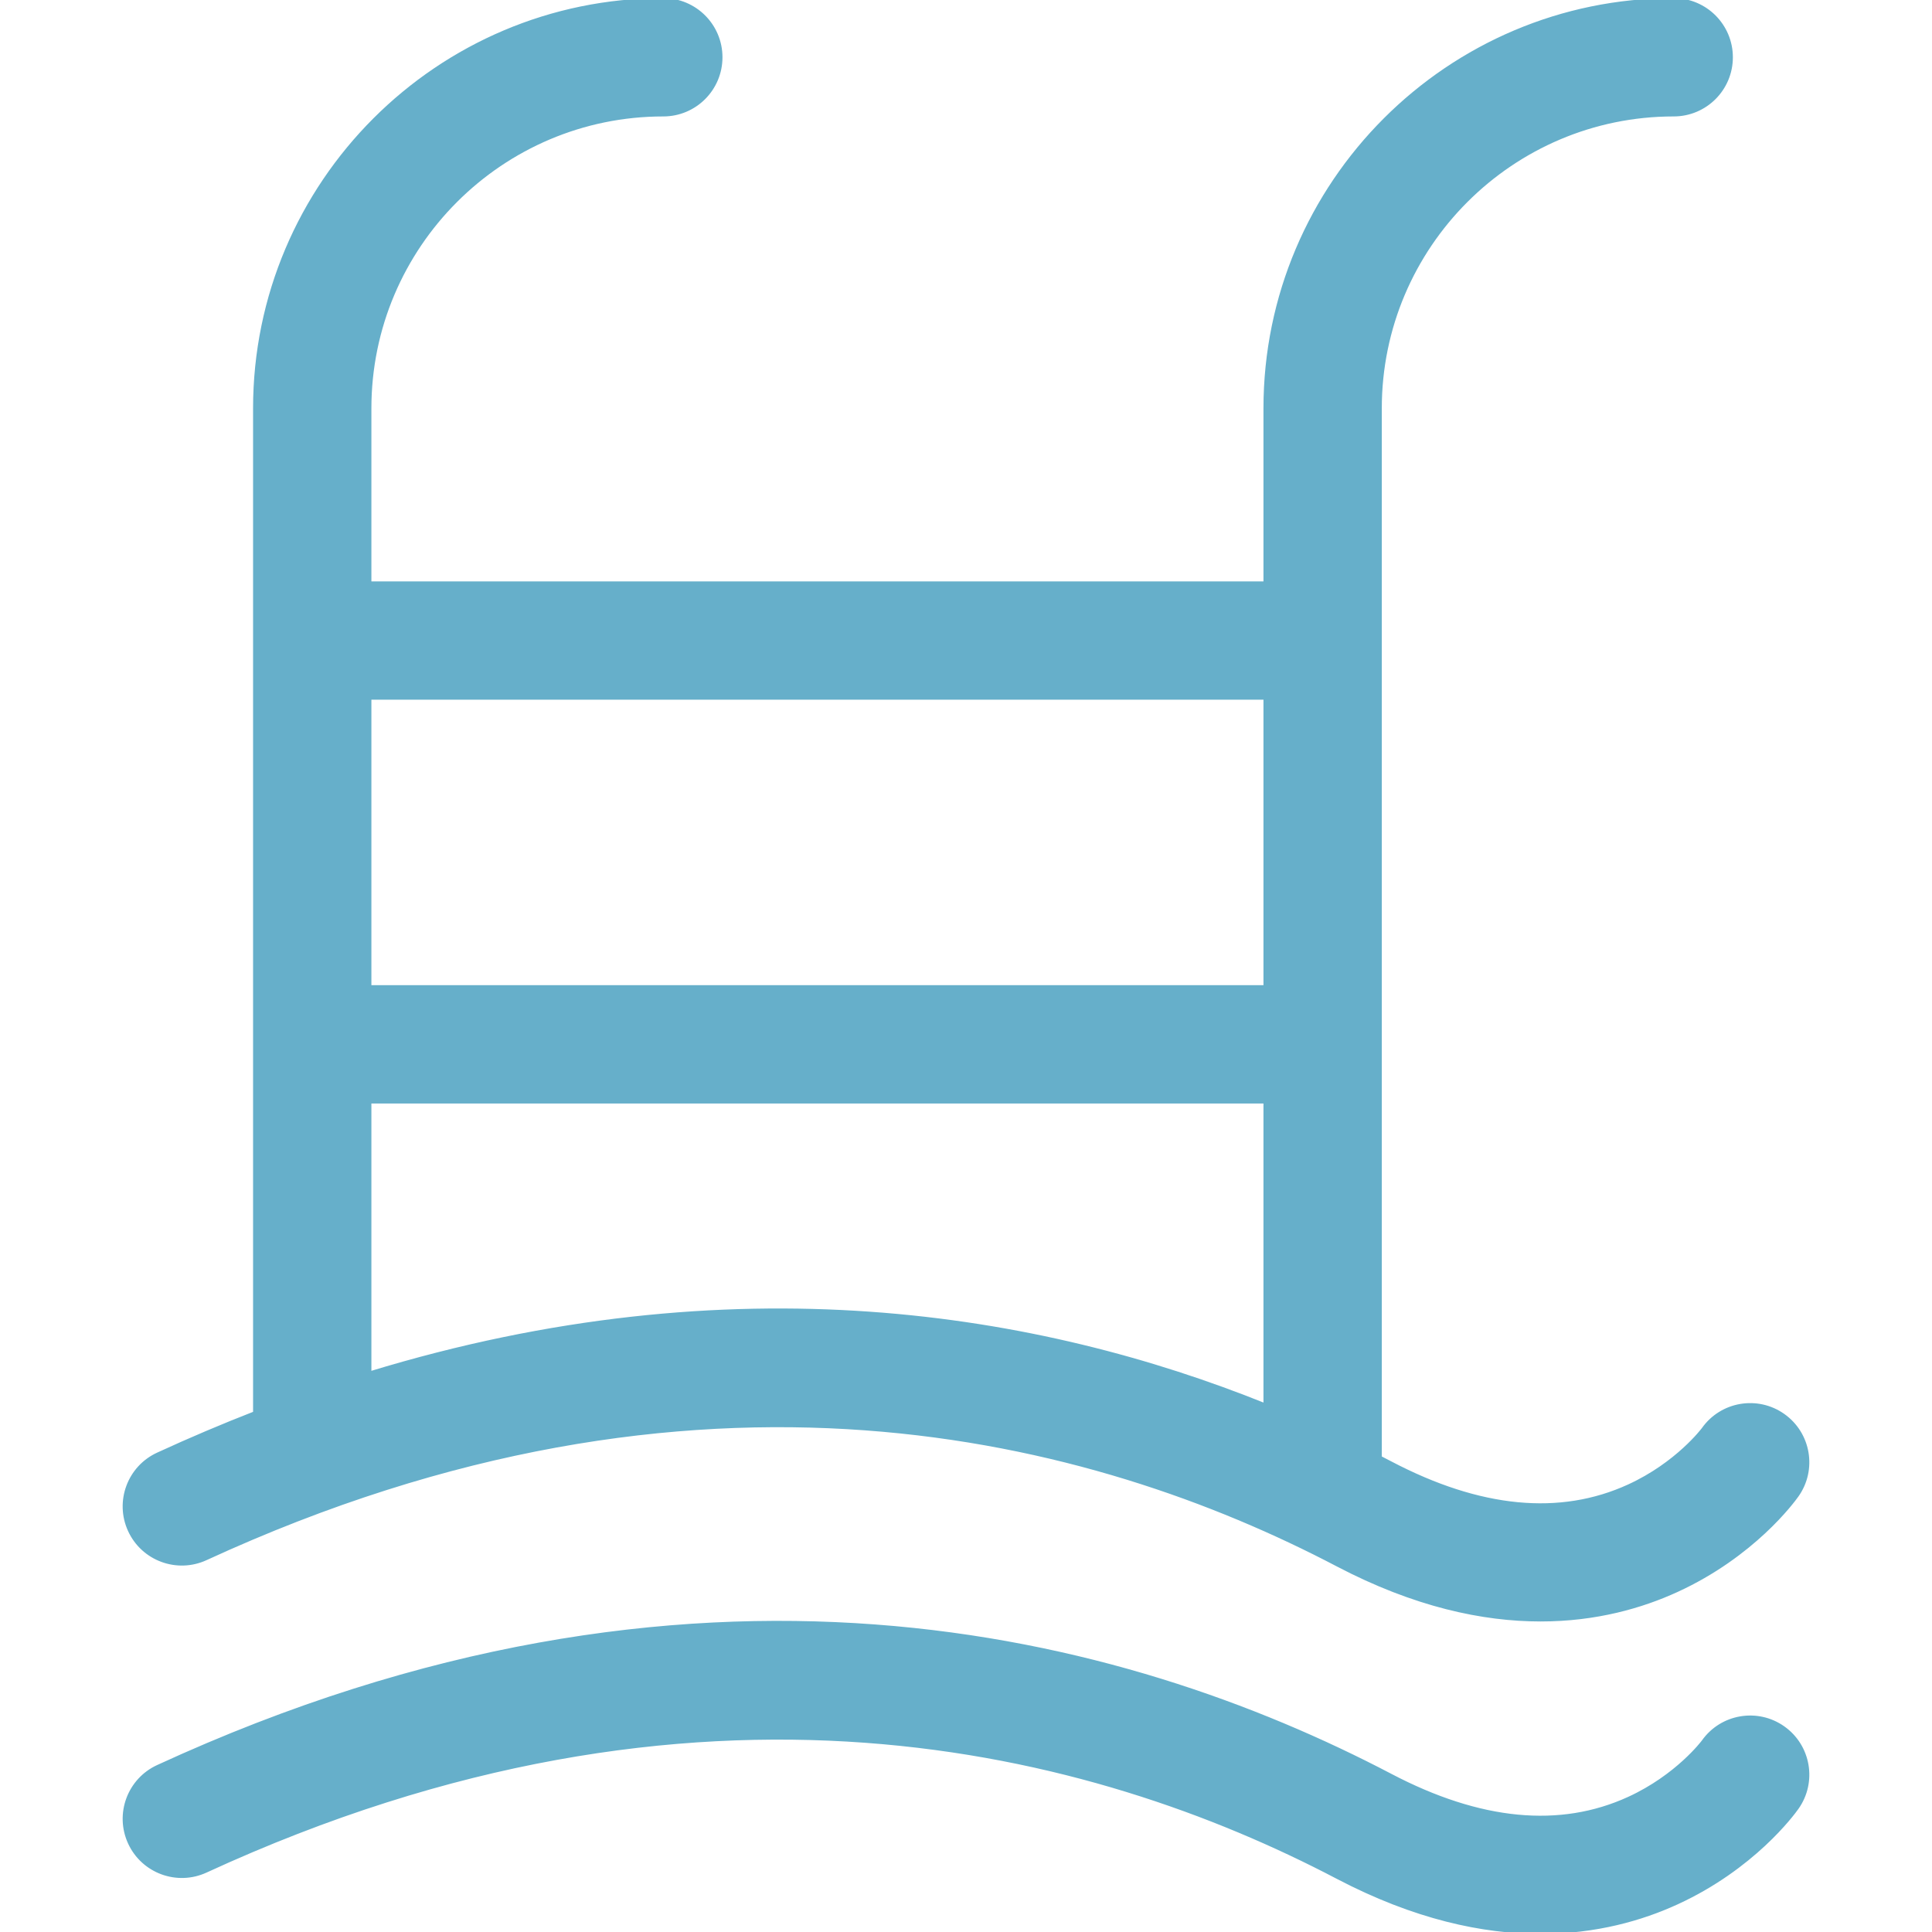
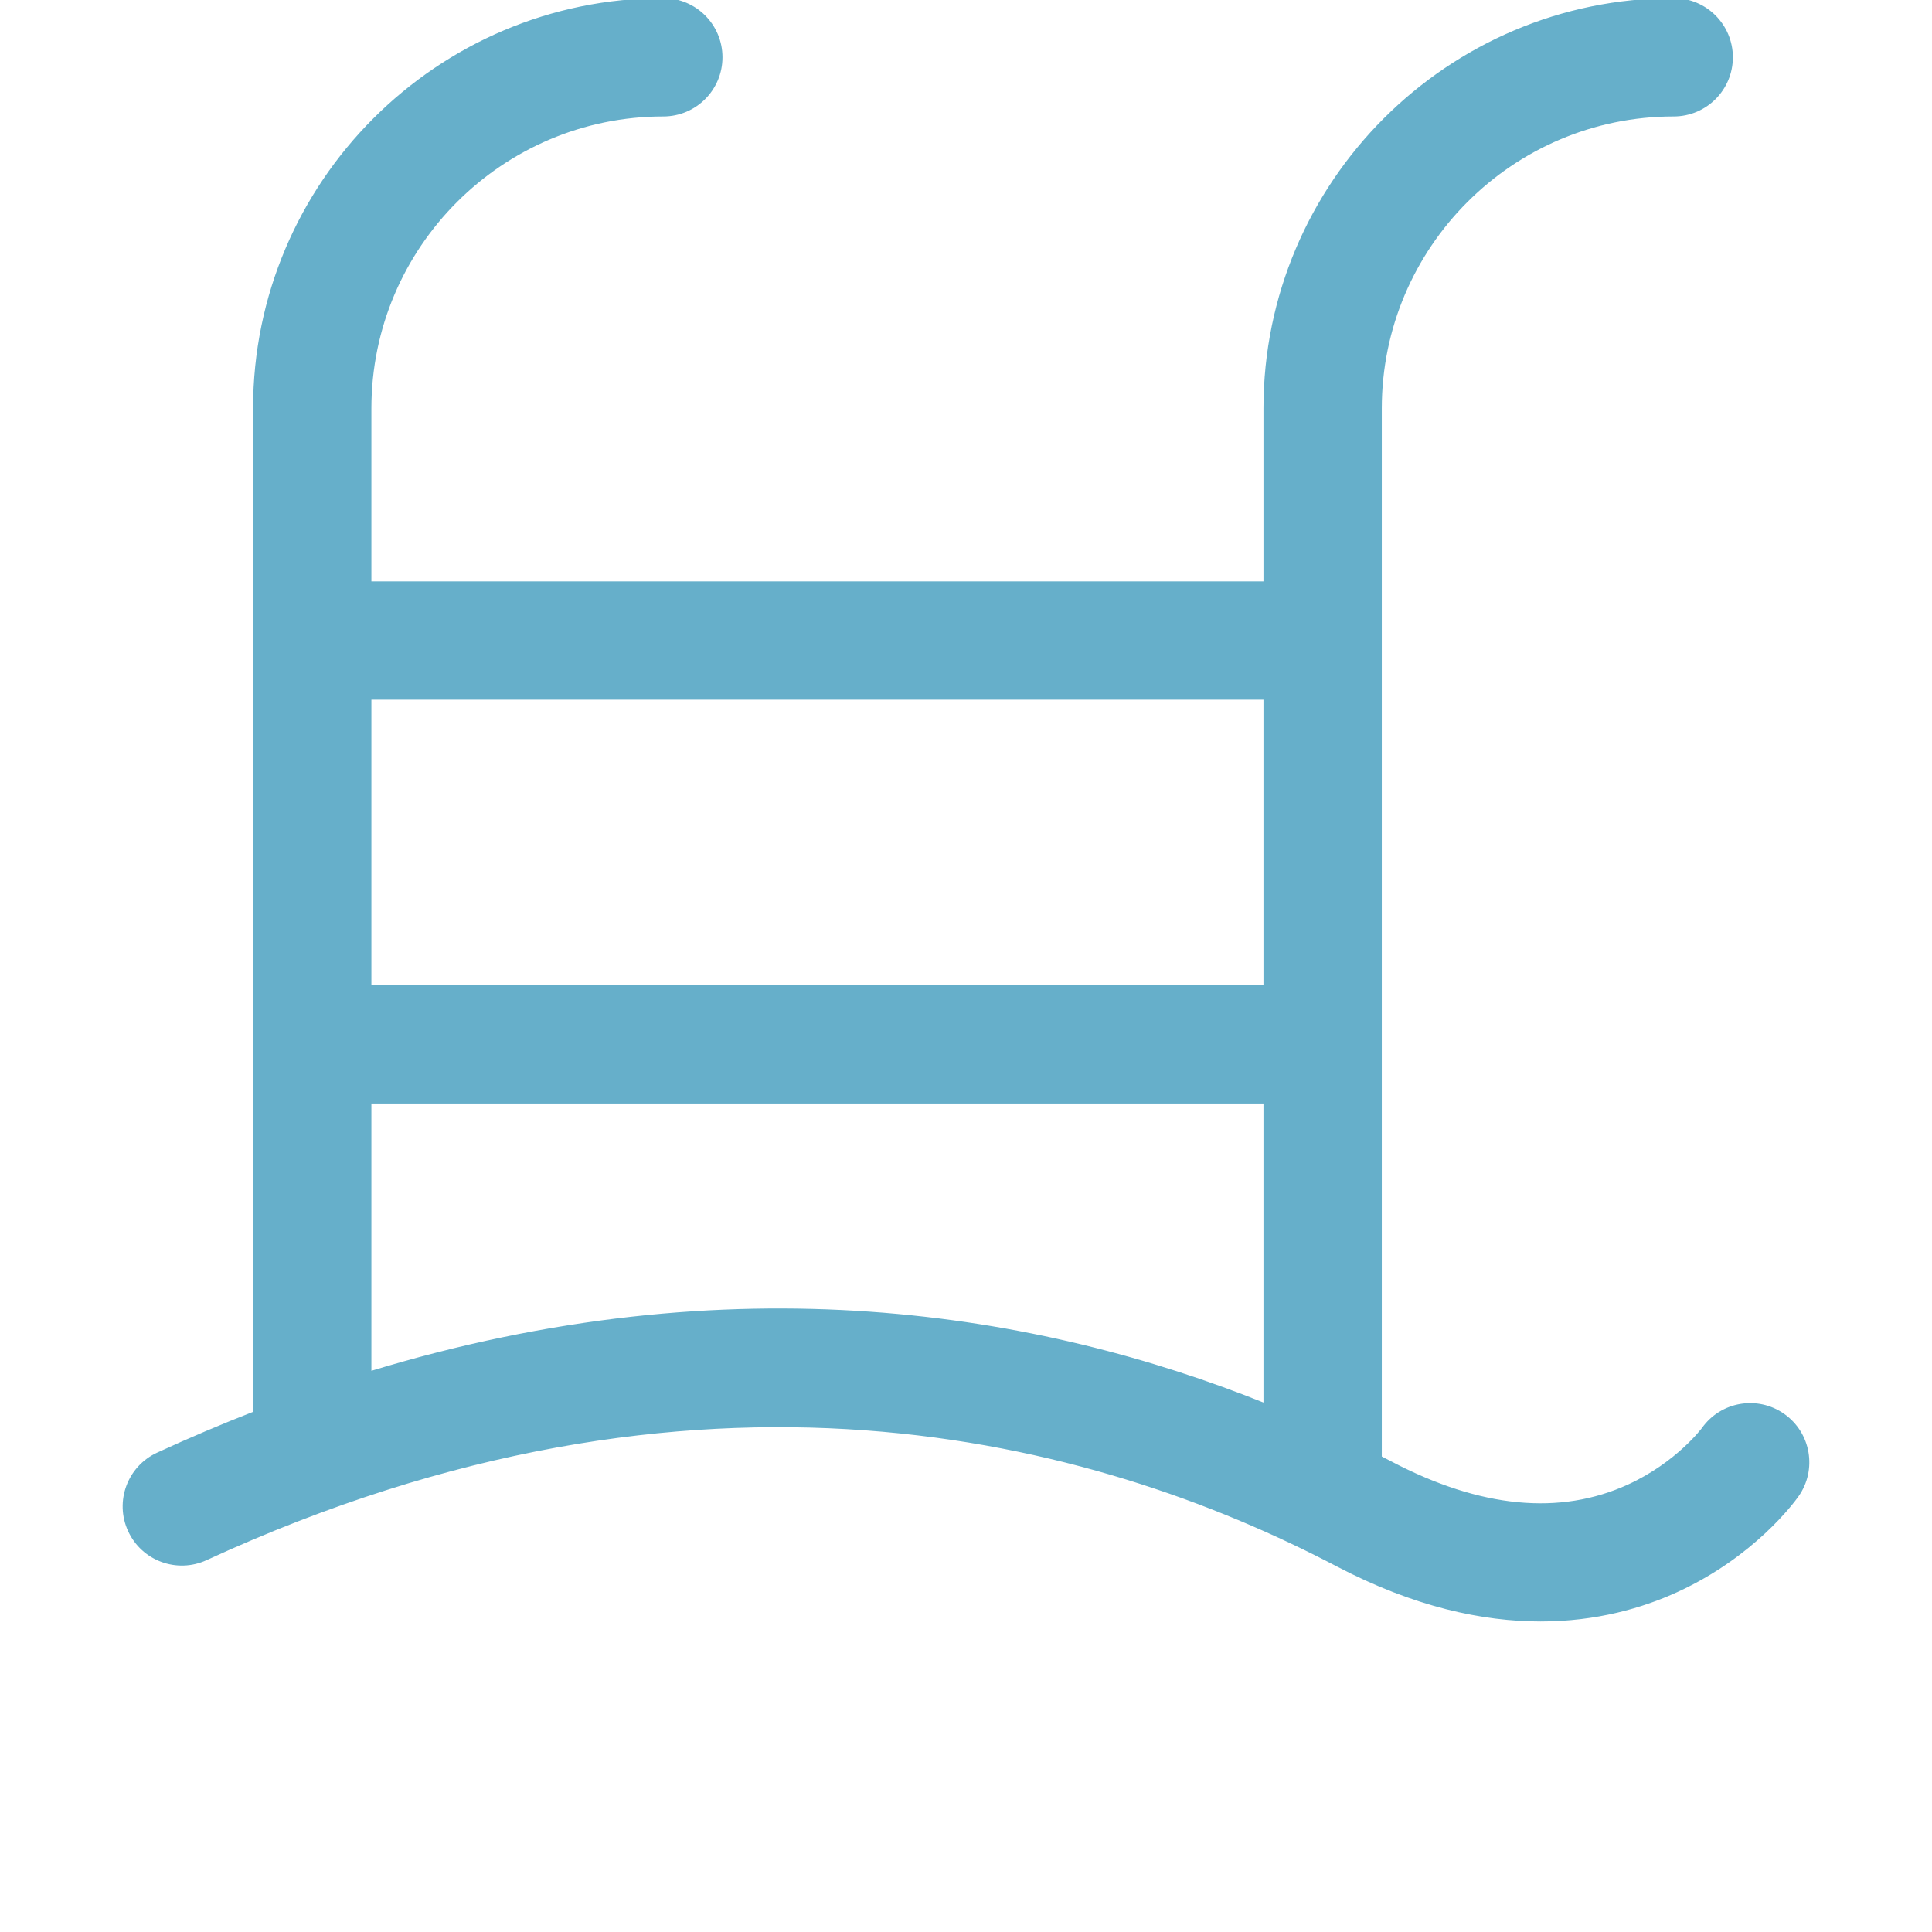
<svg xmlns="http://www.w3.org/2000/svg" id="Capa_1" x="0px" y="0px" viewBox="0 0 512.001 512.001" style="enable-background:new 0 0 512.001 512.001;" xml:space="preserve">
  <g>
    <g>
      <path stroke="#66afca" fill="#66afca" d="M472.572,375.124c-6.846-4.838-16.317-3.21-21.155,3.636c-0.064,0.089-6.898,9.21-19.738,15.095 c-18.24,8.359-39.485,6.31-63.143-6.093c-0.94-0.493-1.891-0.984-2.846-1.473V108.217c0-42.932,34.929-77.86,77.86-77.86 c8.383,0,15.179-6.796,15.179-15.179C458.728,6.796,451.932,0,443.549,0c-59.672,0-108.217,48.546-108.217,108.217v46.355H97.923 v-46.355c0-42.931,34.928-77.859,77.86-77.859c8.383,0,15.179-6.796,15.179-15.179c0-8.383-6.796-15.179-15.179-15.179 c-59.671,0-108.217,48.546-108.217,108.217v266.28c-8.469,3.299-17.042,6.931-25.723,10.926 c-7.615,3.505-10.946,12.52-7.442,20.135c3.506,7.615,12.521,10.946,20.136,7.441c130.596-60.119,235.171-32.286,299.902,1.649 c20.54,10.768,38.594,14.561,53.843,14.56c14.731,0,26.847-3.542,36.044-7.757c20.259-9.286,30.752-23.573,31.881-25.172 C481.046,389.433,479.418,379.962,472.572,375.124z M335.332,372.423c-59.751-24.037-140.842-37.98-237.409-8.469v-72.017h237.409 V372.423z M335.332,261.58H97.923v-76.65h237.409V261.58z" />
    </g>
  </g>
  <g>
    <g>
-       <path stroke="#66afca" fill="#66afca" d="M472.572,457.917c-6.846-4.837-16.317-3.21-21.155,3.636c-0.064,0.089-6.898,9.21-19.738,15.095 c-18.24,8.36-39.485,6.309-63.143-6.093c-70.766-37.098-184.889-67.62-326.692-2.339c-7.615,3.505-10.946,12.52-7.442,20.135 c3.506,7.615,12.52,10.946,20.135,7.441c130.596-60.119,235.17-32.286,299.902,1.649c20.54,10.768,38.594,14.561,53.843,14.56 c14.731,0,26.847-3.542,36.044-7.757c20.259-9.286,30.752-23.573,31.881-25.172C481.046,472.226,479.418,462.755,472.572,457.917z " />
-     </g>
+       </g>
  </g>
  <g> </g>
  <g> </g>
  <g> </g>
  <g> </g>
  <g> </g>
  <g> </g>
  <g> </g>
  <g> </g>
  <g> </g>
  <g> </g>
  <g> </g>
  <g> </g>
  <g> </g>
  <g> </g>
  <g> </g>
</svg>